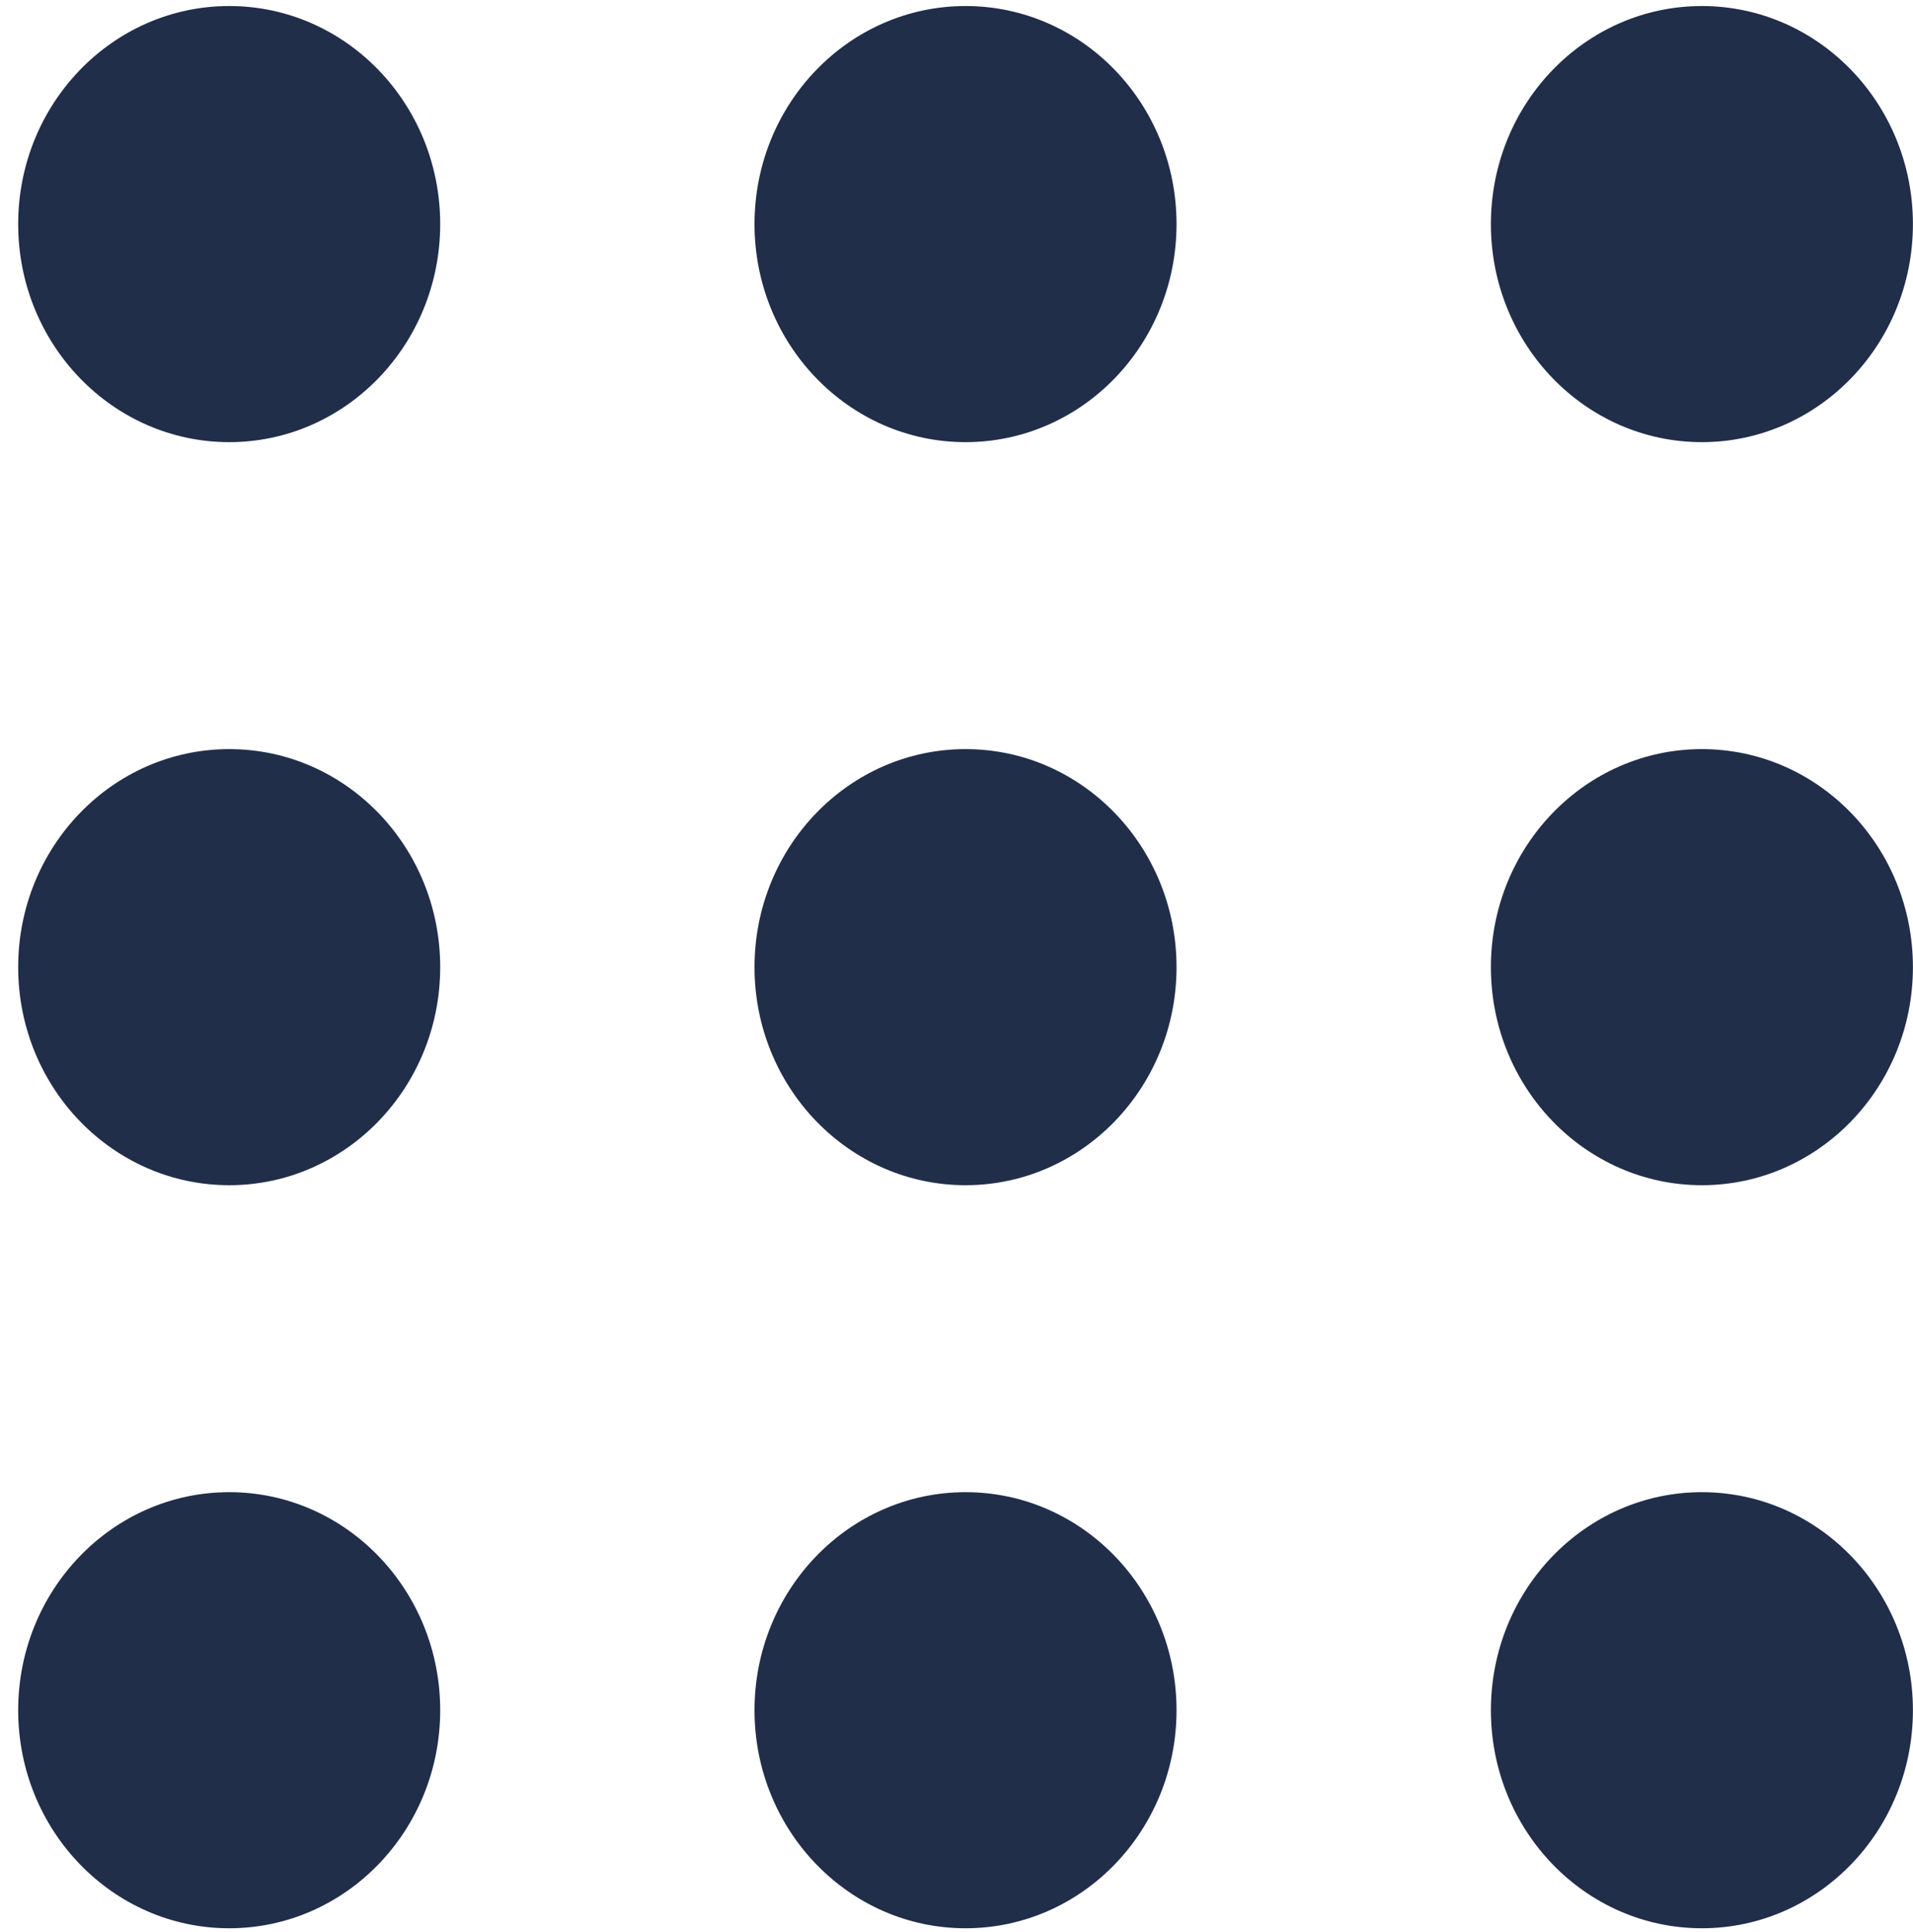
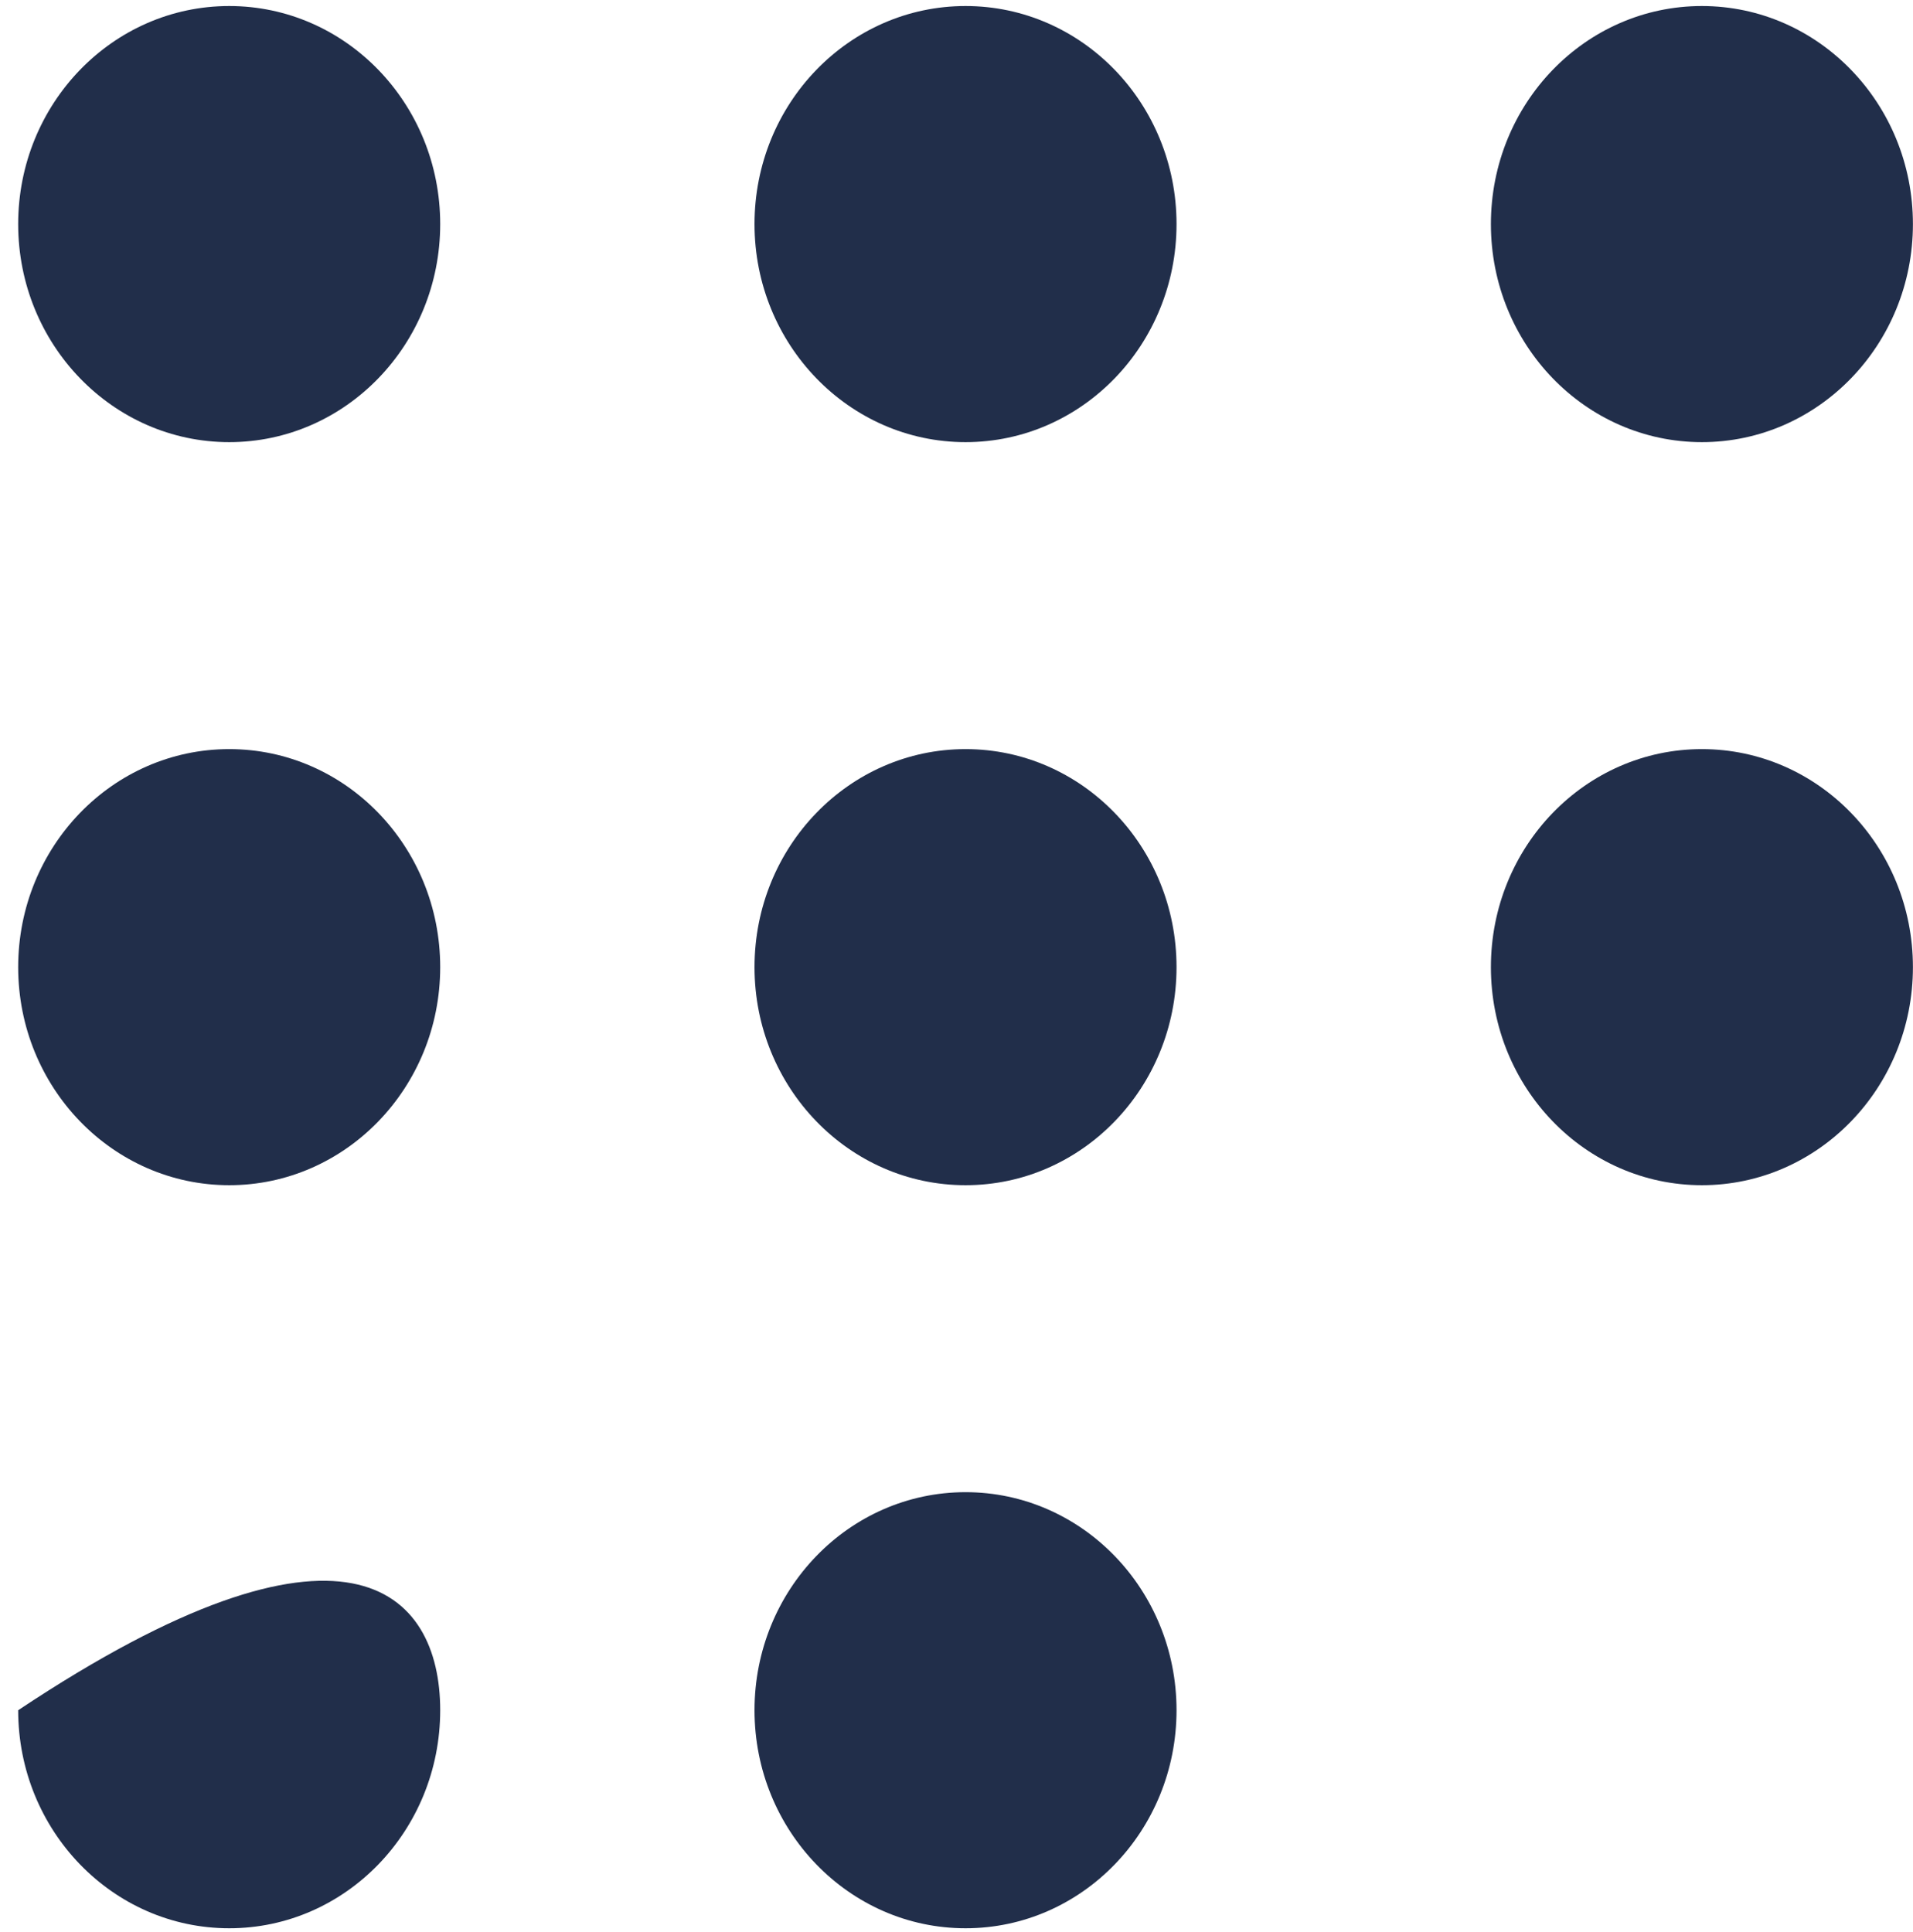
<svg xmlns="http://www.w3.org/2000/svg" width="99" height="100" viewBox="0 0 99 100" fill="none">
  <path d="M22.781 11.598C22.781 17.828 17.891 22.883 11.863 22.883C5.832 22.883 0.941 17.828 0.941 11.598C0.941 5.363 5.832 0.312 11.863 0.312C17.891 0.312 22.781 5.363 22.781 11.598Z" fill="#212E4A" />
  <path d="M22.781 50.055C22.781 56.285 17.891 61.34 11.863 61.34C5.832 61.34 0.941 56.285 0.941 50.055C0.941 43.82 5.832 38.77 11.863 38.77C17.891 38.77 22.781 43.82 22.781 50.055Z" fill="#212E4A" />
-   <path d="M22.781 88.512C22.781 94.742 17.891 99.797 11.863 99.797C5.832 99.797 0.941 94.742 0.941 88.512C0.941 82.281 5.832 77.227 11.863 77.227C17.891 77.227 22.781 82.281 22.781 88.512Z" fill="#212E4A" />
+   <path d="M22.781 88.512C22.781 94.742 17.891 99.797 11.863 99.797C5.832 99.797 0.941 94.742 0.941 88.512C17.891 77.227 22.781 82.281 22.781 88.512Z" fill="#212E4A" />
  <path d="M60.887 50.055C60.887 56.285 56 61.34 49.969 61.34C43.938 61.34 39.047 56.285 39.047 50.055C39.047 43.82 43.938 38.77 49.969 38.77C56 38.77 60.887 43.82 60.887 50.055Z" fill="#212E4A" />
  <path d="M60.887 11.598C60.887 17.828 56 22.883 49.969 22.883C43.938 22.883 39.047 17.828 39.047 11.598C39.047 5.363 43.938 0.312 49.969 0.312C56 0.312 60.887 5.363 60.887 11.598" fill="#212E4A" />
  <path d="M98.996 50.055C98.996 56.285 94.106 61.34 88.074 61.34C82.043 61.34 77.156 56.285 77.156 50.055C77.156 43.82 82.043 38.77 88.074 38.77C94.106 38.77 98.996 43.82 98.996 50.055Z" fill="#212E4A" />
  <path d="M98.996 11.598C98.996 17.828 94.106 22.883 88.074 22.883C82.043 22.883 77.156 17.828 77.156 11.598C77.156 5.363 82.043 0.312 88.074 0.312C94.106 0.312 98.996 5.363 98.996 11.598" fill="#212E4A" />
-   <path d="M98.996 88.512C98.996 94.742 94.106 99.797 88.074 99.797C82.043 99.797 77.156 94.742 77.156 88.512C77.156 82.281 82.043 77.227 88.074 77.227C94.106 77.227 98.996 82.281 98.996 88.512Z" fill="#212E4A" />
  <path d="M60.887 88.512C60.887 94.742 56 99.797 49.969 99.797C43.938 99.797 39.047 94.742 39.047 88.512C39.047 82.281 43.938 77.227 49.969 77.227C56 77.227 60.887 82.281 60.887 88.512Z" fill="#212E4A" />
</svg>